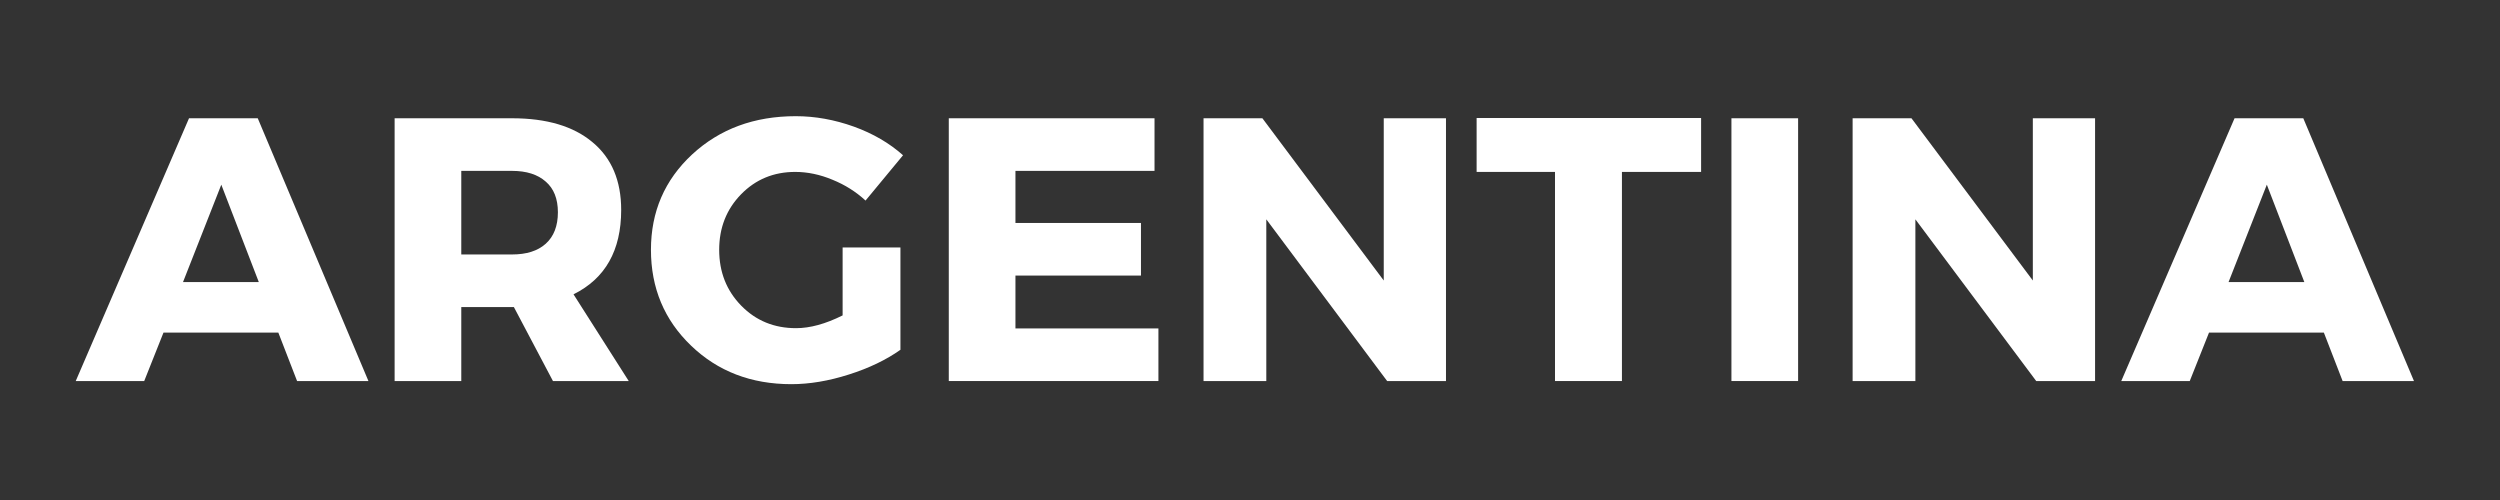
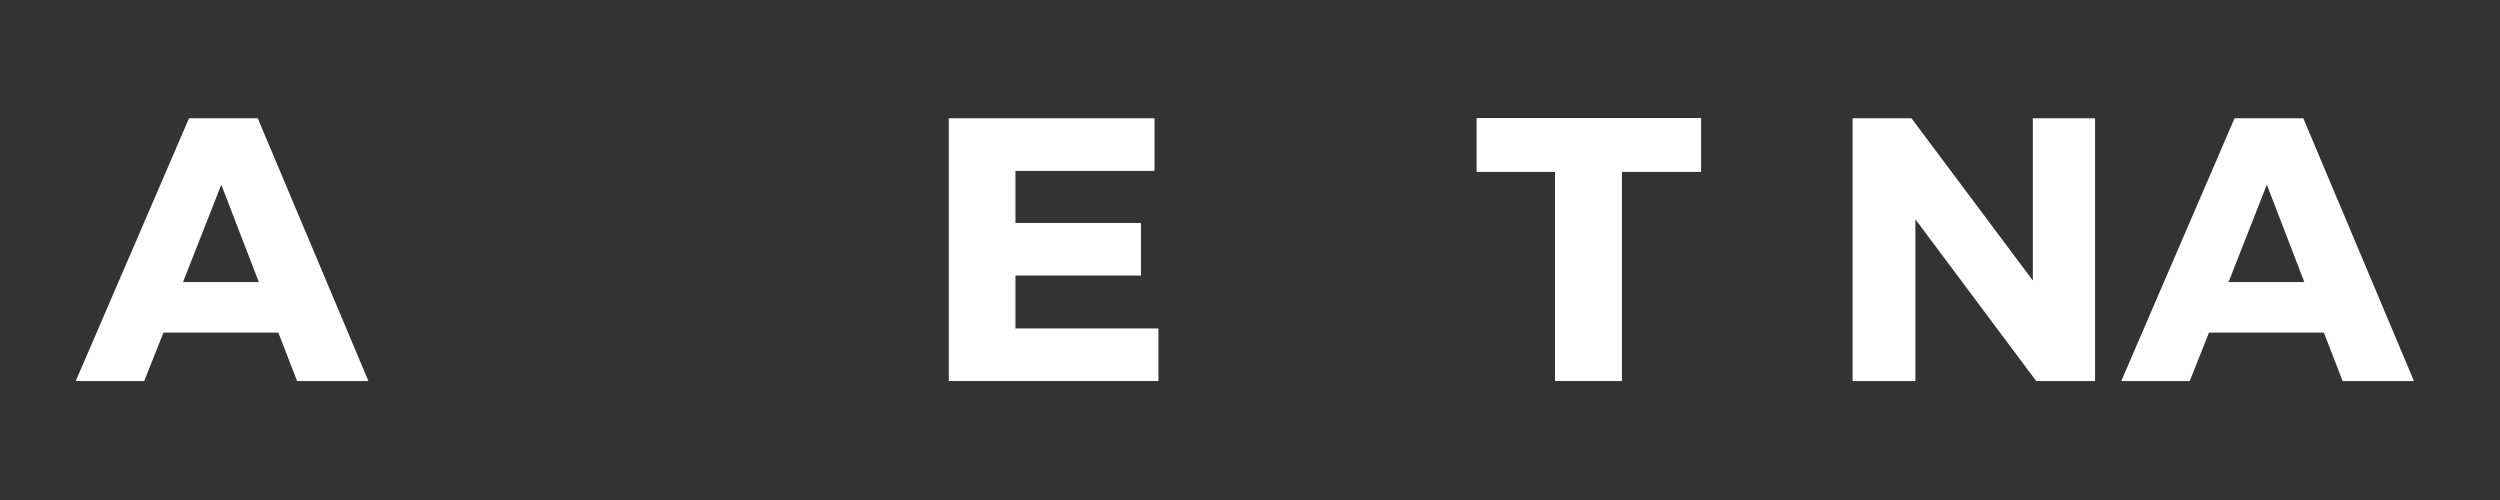
<svg xmlns="http://www.w3.org/2000/svg" width="200" zoomAndPan="magnify" viewBox="0 0 150 30" height="40" preserveAspectRatio="xMidYMid meet" version="1.0">
  <rect x="0" y="0" width="150" height="30" fill="#333333" stroke="none" />
  <defs>
    <g />
  </defs>
  <g fill="#ffffff" fill-opacity="1">
    <g transform="translate(4.653, 22.862)">
      <g>
        <path d="M 12.047 -2.906 L 5.156 -2.906 L 4 0 L -0.109 0 L 6.688 -15.766 L 10.812 -15.766 L 17.453 0 L 13.172 0 Z M 10.875 -5.938 L 8.625 -11.781 L 6.328 -5.938 Z M 10.875 -5.938 " />
      </g>
    </g>
  </g>
  <g fill="#ffffff" fill-opacity="1">
    <g transform="translate(22.099, 22.862)">
      <g>
-         <path d="M 11.078 0 L 8.734 -4.438 L 5.578 -4.438 L 5.578 0 L 1.578 0 L 1.578 -15.766 L 8.625 -15.766 C 10.707 -15.766 12.316 -15.285 13.453 -14.328 C 14.598 -13.379 15.172 -12.023 15.172 -10.266 C 15.172 -7.836 14.219 -6.148 12.312 -5.203 L 15.625 0 Z M 5.578 -7.594 L 8.625 -7.594 C 9.488 -7.594 10.16 -7.805 10.641 -8.234 C 11.129 -8.672 11.375 -9.301 11.375 -10.125 C 11.375 -10.938 11.129 -11.551 10.641 -11.969 C 10.16 -12.395 9.488 -12.609 8.625 -12.609 L 5.578 -12.609 Z M 5.578 -7.594 " />
-       </g>
+         </g>
    </g>
  </g>
  <g fill="#ffffff" fill-opacity="1">
    <g transform="translate(38.51, 22.862)">
      <g>
-         <path d="M 12.047 -8.016 L 15.516 -8.016 L 15.516 -1.875 C 14.66 -1.27 13.629 -0.773 12.422 -0.391 C 11.211 -0.004 10.062 0.188 8.969 0.188 C 6.562 0.188 4.555 -0.582 2.953 -2.125 C 1.348 -3.664 0.547 -5.582 0.547 -7.875 C 0.547 -10.156 1.367 -12.062 3.016 -13.594 C 4.672 -15.125 6.742 -15.891 9.234 -15.891 C 10.398 -15.891 11.562 -15.68 12.719 -15.266 C 13.875 -14.848 14.859 -14.273 15.672 -13.547 L 13.422 -10.828 C 12.848 -11.359 12.188 -11.773 11.438 -12.078 C 10.688 -12.391 9.941 -12.547 9.203 -12.547 C 7.91 -12.547 6.828 -12.098 5.953 -11.203 C 5.078 -10.305 4.641 -9.195 4.641 -7.875 C 4.641 -6.539 5.082 -5.422 5.969 -4.516 C 6.852 -3.617 7.945 -3.172 9.25 -3.172 C 10.094 -3.172 11.023 -3.426 12.047 -3.938 Z M 12.047 -8.016 " />
-       </g>
+         </g>
    </g>
  </g>
  <g fill="#ffffff" fill-opacity="1">
    <g transform="translate(55.349, 22.862)">
      <g>
        <path d="M 13.922 -12.609 L 5.578 -12.609 L 5.578 -9.484 L 13.109 -9.484 L 13.109 -6.328 L 5.578 -6.328 L 5.578 -3.156 L 14.156 -3.156 L 14.156 0 L 1.578 0 L 1.578 -15.766 L 13.922 -15.766 Z M 13.922 -12.609 " />
      </g>
    </g>
  </g>
  <g fill="#ffffff" fill-opacity="1">
    <g transform="translate(70.634, 22.862)">
      <g>
-         <path d="M 16.125 0 L 12.594 0 L 5.344 -9.703 L 5.344 0 L 1.578 0 L 1.578 -15.766 L 5.109 -15.766 L 12.391 -6.031 L 12.391 -15.766 L 16.125 -15.766 Z M 16.125 0 " />
-       </g>
+         </g>
    </g>
  </g>
  <g fill="#ffffff" fill-opacity="1">
    <g transform="translate(88.441, 22.862)">
      <g>
        <path d="M 13.625 -12.547 L 8.875 -12.547 L 8.875 0 L 4.859 0 L 4.859 -12.547 L 0.156 -12.547 L 0.156 -15.781 L 13.625 -15.781 Z M 13.625 -12.547 " />
      </g>
    </g>
  </g>
  <g fill="#ffffff" fill-opacity="1">
    <g transform="translate(102.308, 22.862)">
      <g>
-         <path d="M 5.578 0 L 1.578 0 L 1.578 -15.766 L 5.578 -15.766 Z M 5.578 0 " />
-       </g>
+         </g>
    </g>
  </g>
  <g fill="#ffffff" fill-opacity="1">
    <g transform="translate(109.579, 22.862)">
      <g>
        <path d="M 16.125 0 L 12.594 0 L 5.344 -9.703 L 5.344 0 L 1.578 0 L 1.578 -15.766 L 5.109 -15.766 L 12.391 -6.031 L 12.391 -15.766 L 16.125 -15.766 Z M 16.125 0 " />
      </g>
    </g>
  </g>
  <g fill="#ffffff" fill-opacity="1">
    <g transform="translate(127.385, 22.862)">
      <g>
        <path d="M 12.047 -2.906 L 5.156 -2.906 L 4 0 L -0.109 0 L 6.688 -15.766 L 10.812 -15.766 L 17.453 0 L 13.172 0 Z M 10.875 -5.938 L 8.625 -11.781 L 6.328 -5.938 Z M 10.875 -5.938 " />
      </g>
    </g>
  </g>
</svg>